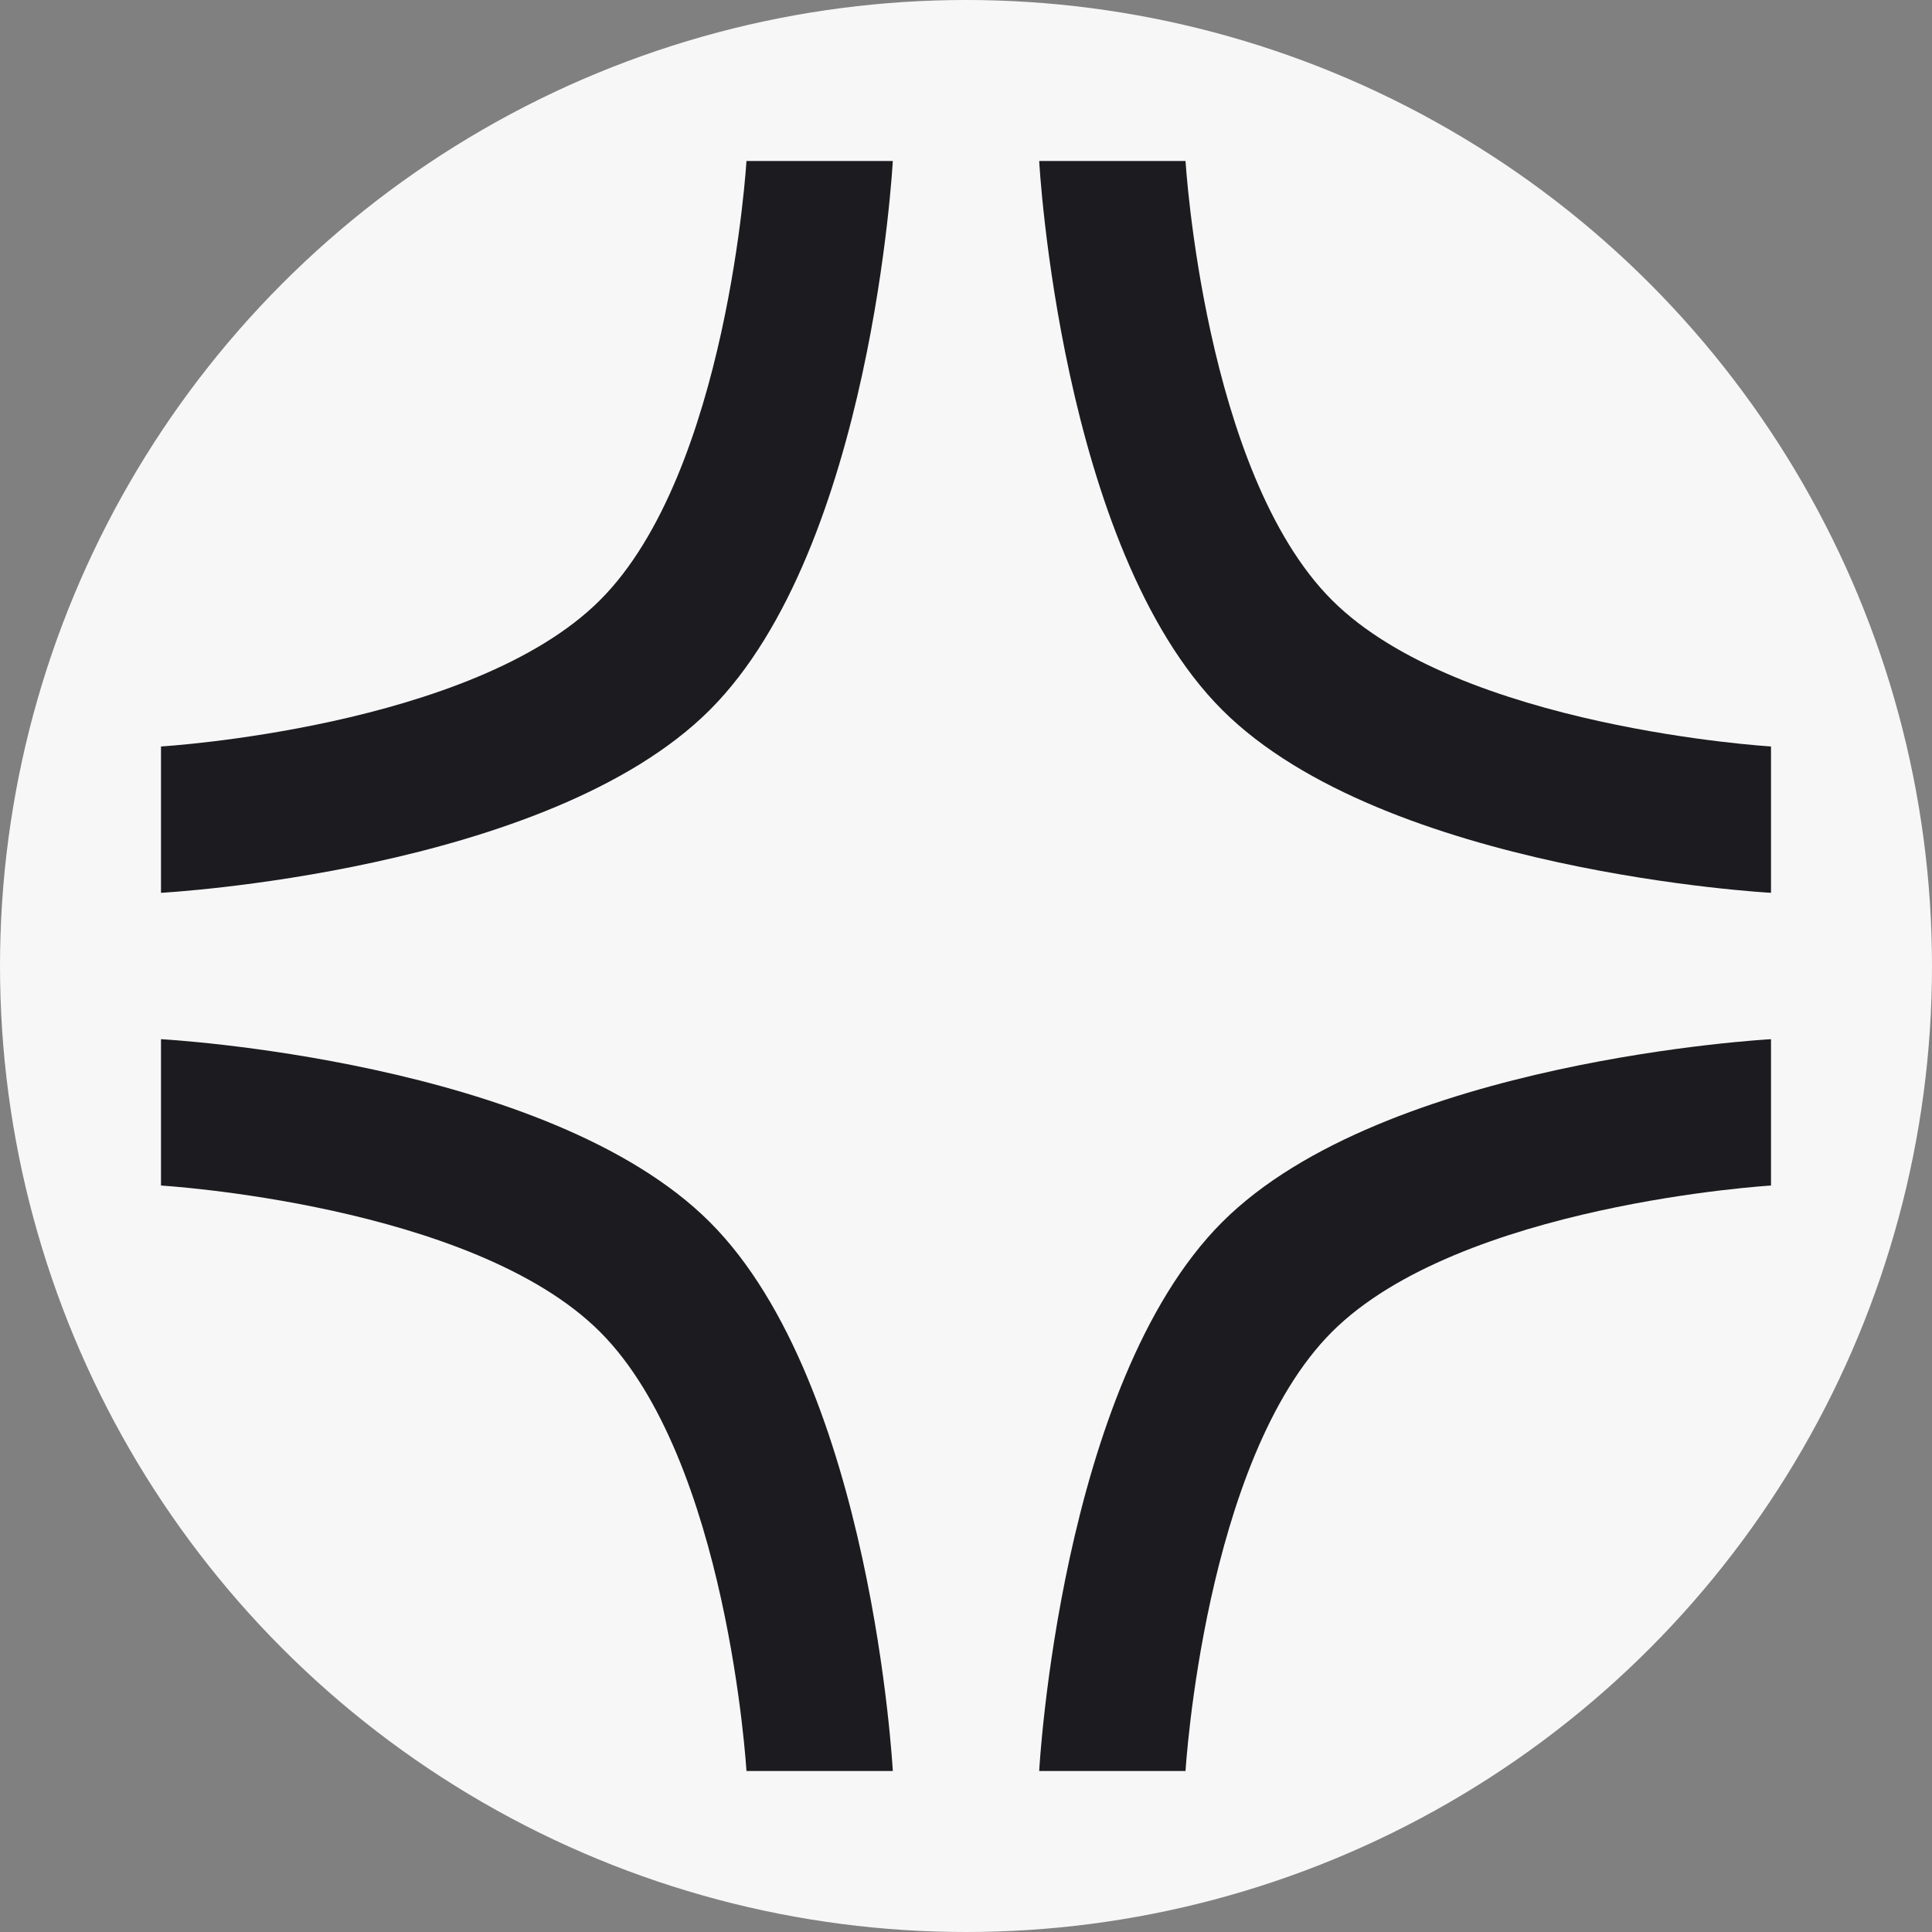
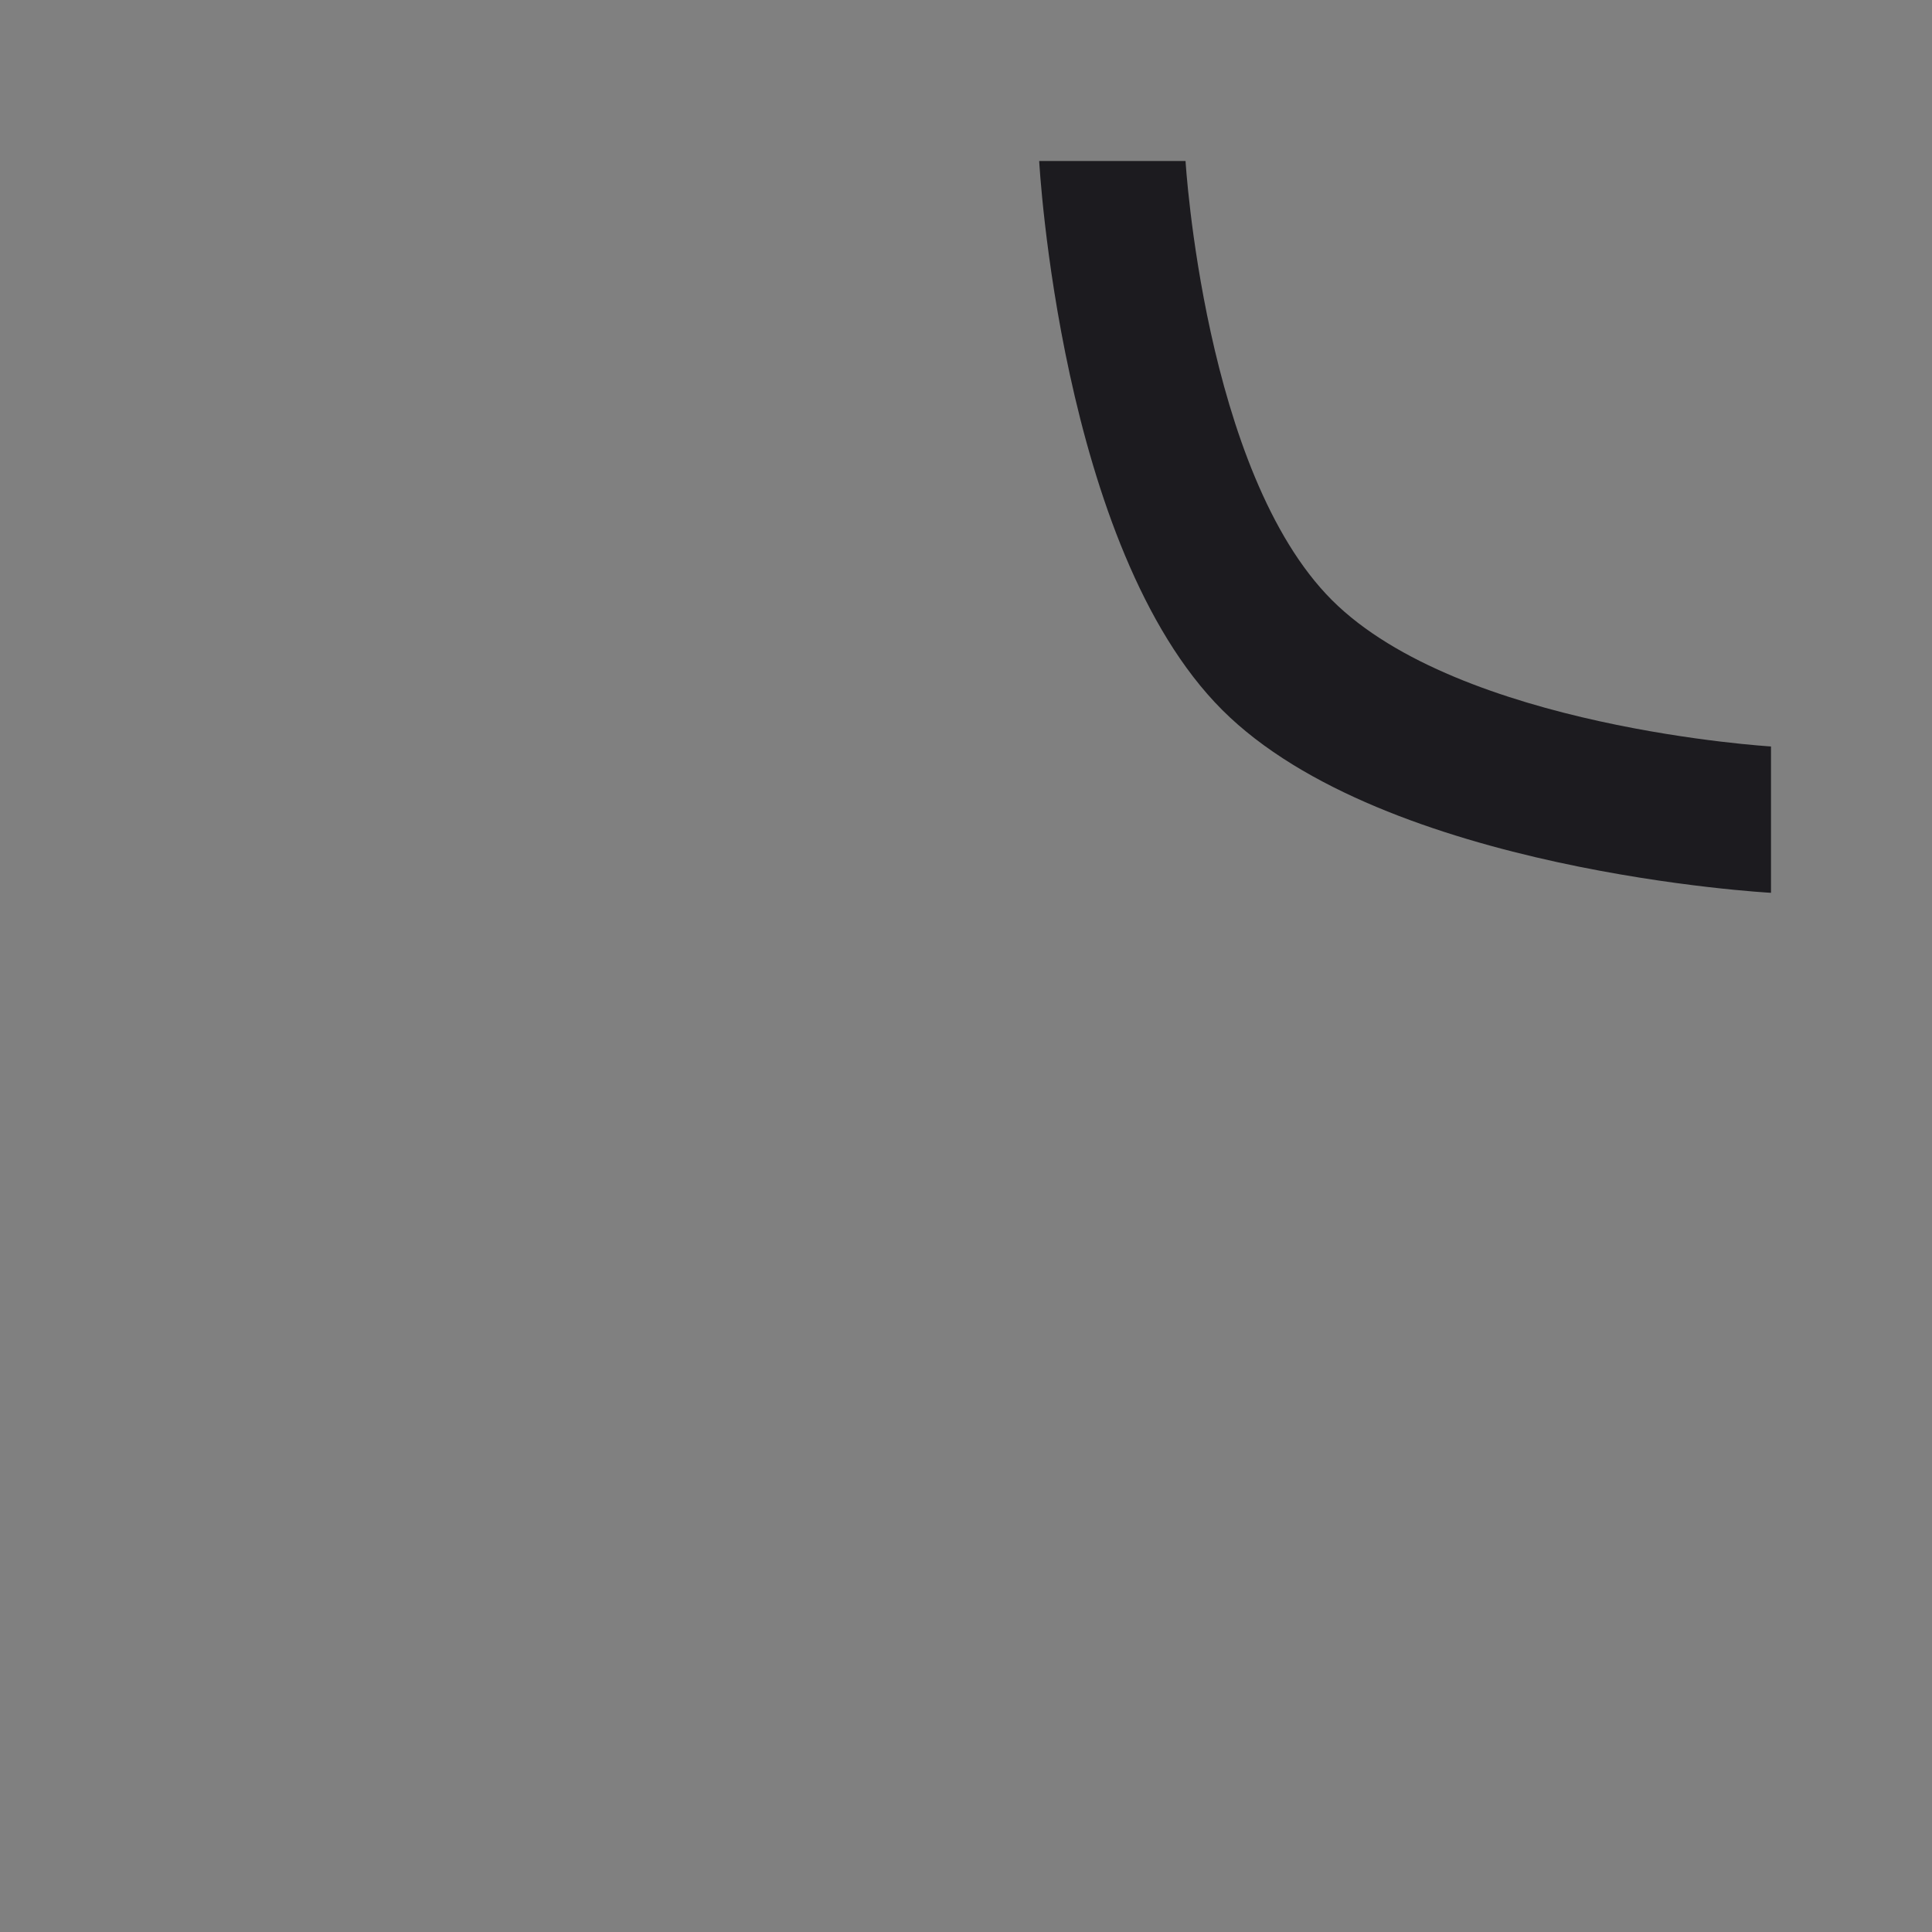
<svg xmlns="http://www.w3.org/2000/svg" width="60" height="60" viewBox="0 0 60 60" fill="none">
  <rect x="0" y="0" width="60" height="60" fill="#808080" stroke="none" />
-   <circle cx="30" cy="30" r="30" fill="#F7F7F7" />
-   <path d="M37.955 37.955C32.917 42.992 32.273 55 32.273 55H36.818C36.818 55 37.394 45.333 41.364 41.364C45.333 37.394 55 36.818 55 36.818V32.273C55 32.273 42.992 32.917 37.955 37.955Z" fill="#1C1B1F" />
  <path d="M37.955 22.046C32.917 17.008 32.273 5 32.273 5H36.818C36.818 5 37.394 14.667 41.364 18.636C45.333 22.606 55 23.182 55 23.182V27.727C55 27.727 42.992 27.083 37.955 22.046Z" fill="#1C1B1F" />
-   <path d="M22.046 22.046C27.083 17.008 27.727 5 27.727 5H23.182C23.182 5 22.606 14.667 18.636 18.636C14.667 22.606 5 23.182 5 23.182V27.727C5 27.727 17.008 27.083 22.046 22.046Z" fill="#1C1B1F" />
-   <path d="M22.046 37.955C27.083 42.992 27.727 55 27.727 55H23.182C23.182 55 22.606 45.333 18.636 41.364C14.667 37.394 5 36.818 5 36.818V32.273C5 32.273 17.008 32.917 22.046 37.955Z" fill="#1C1B1F" />
</svg>